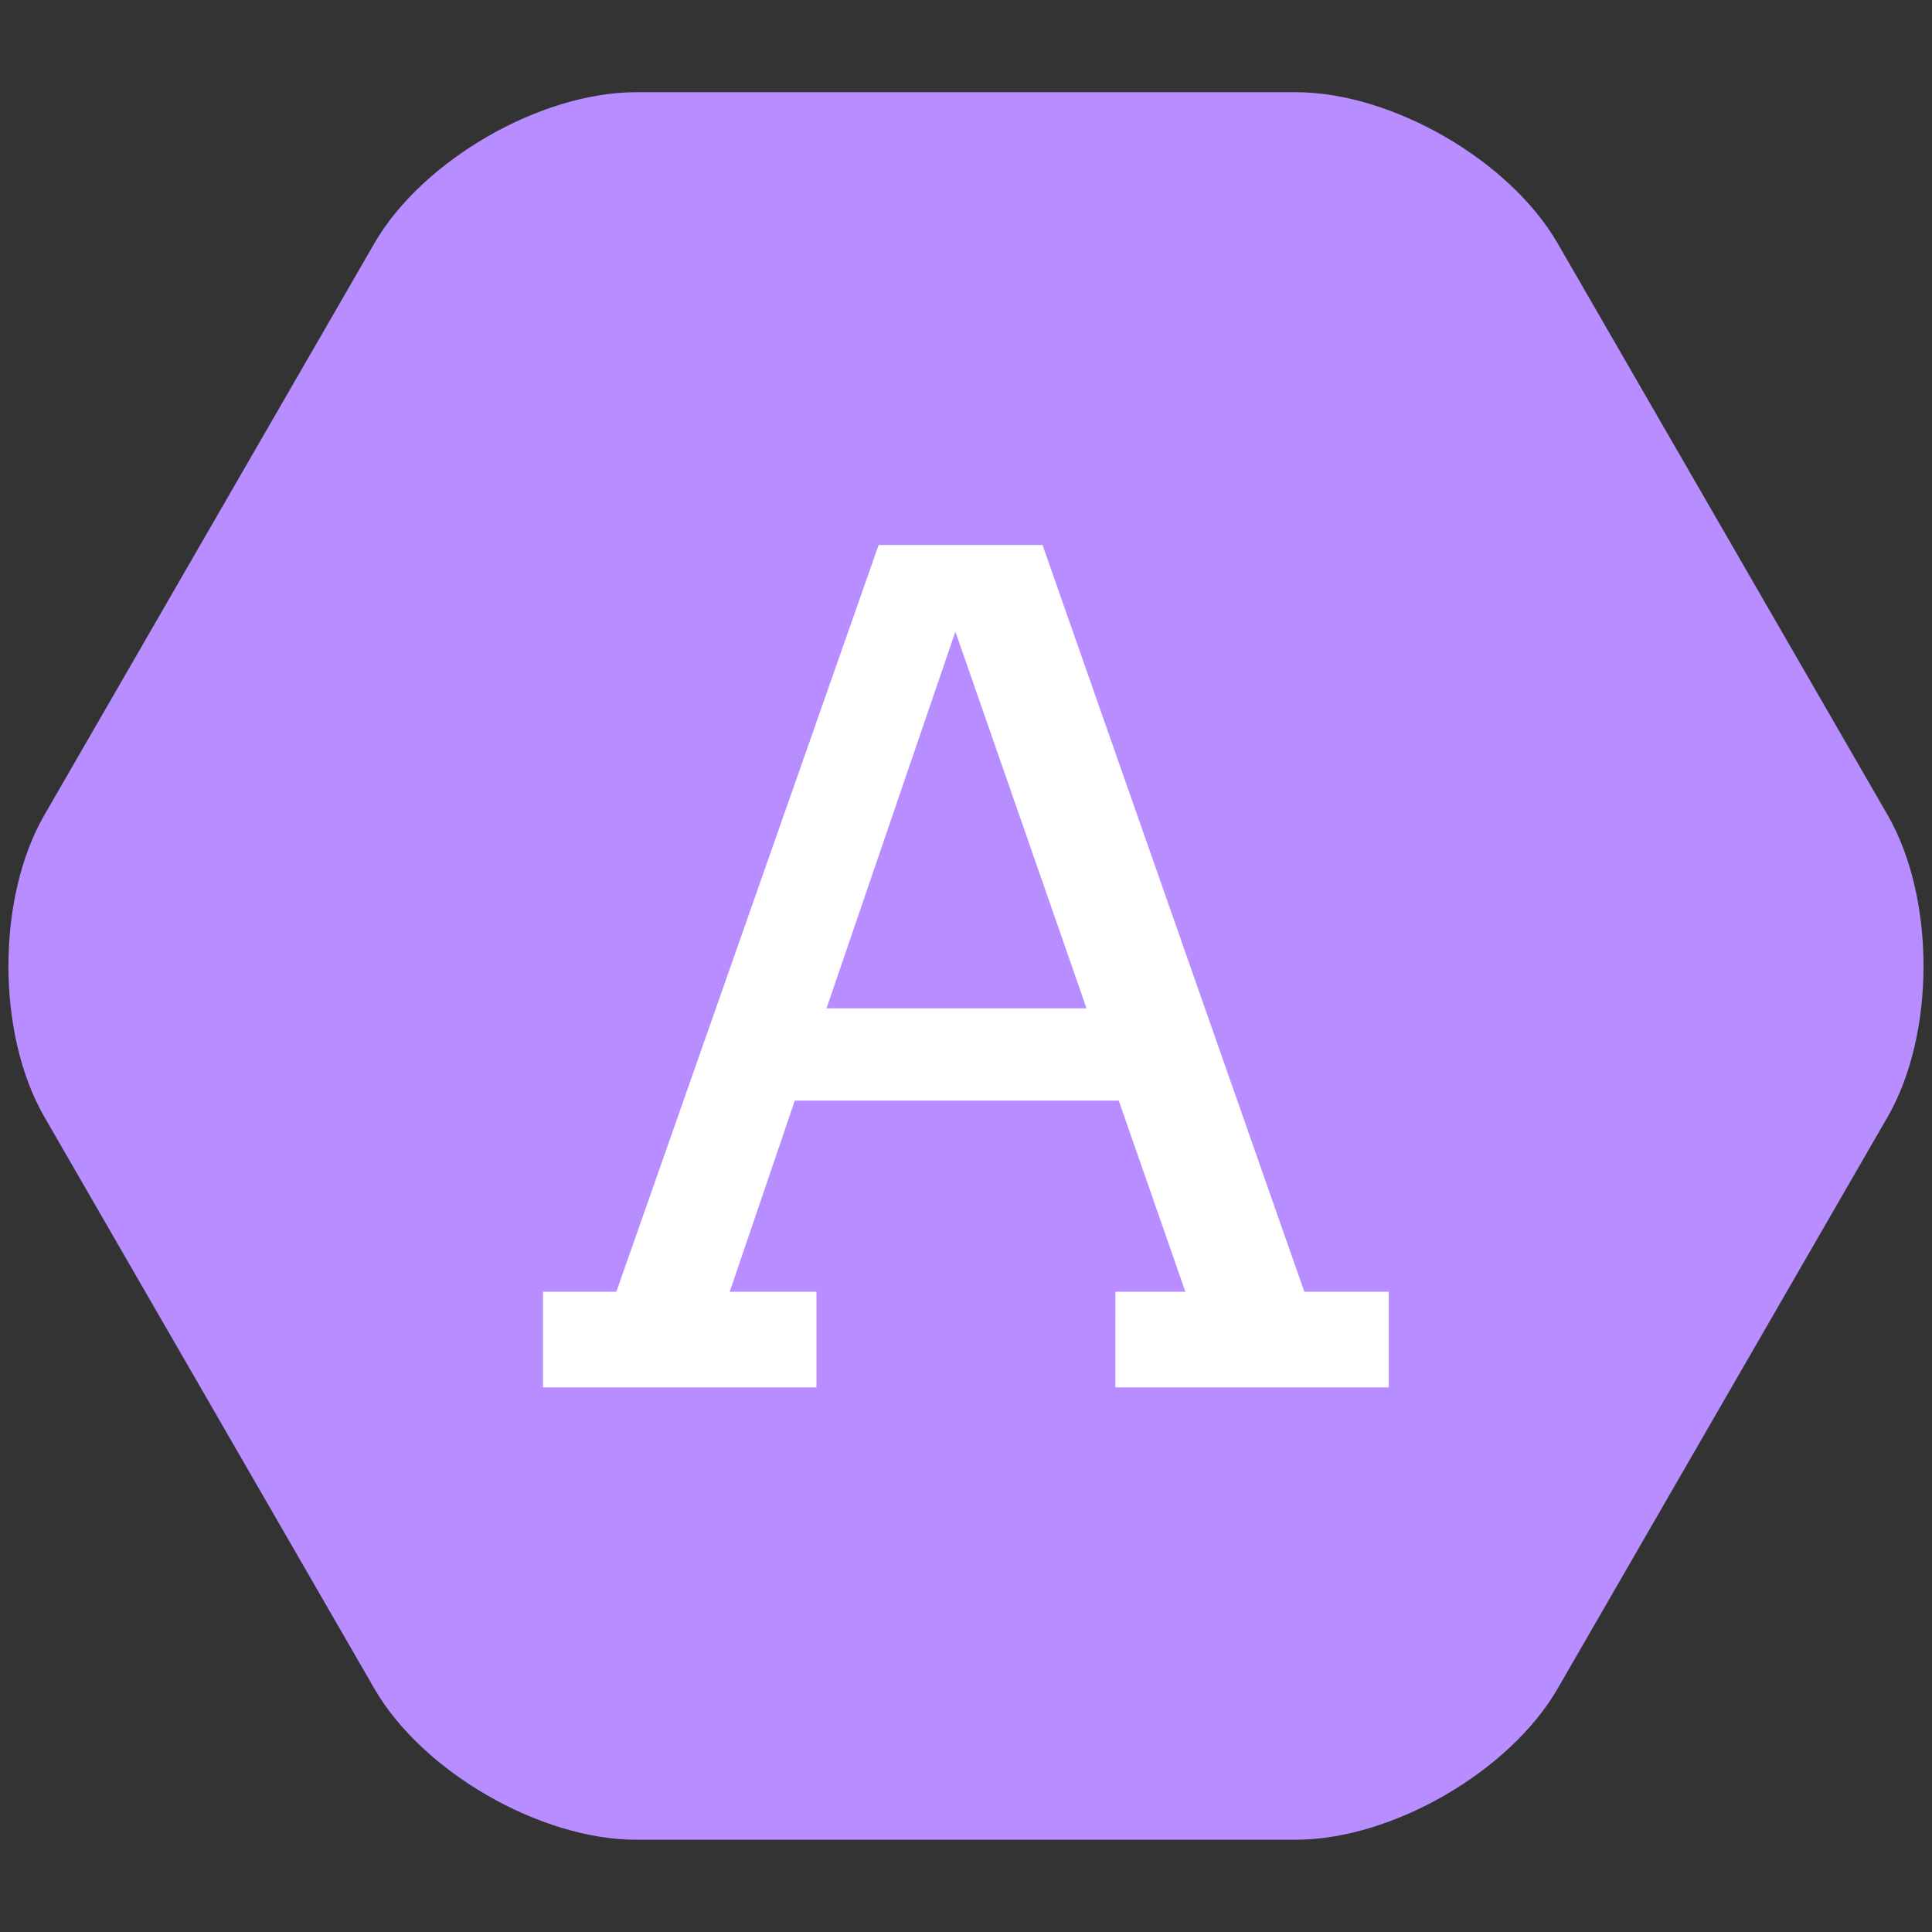
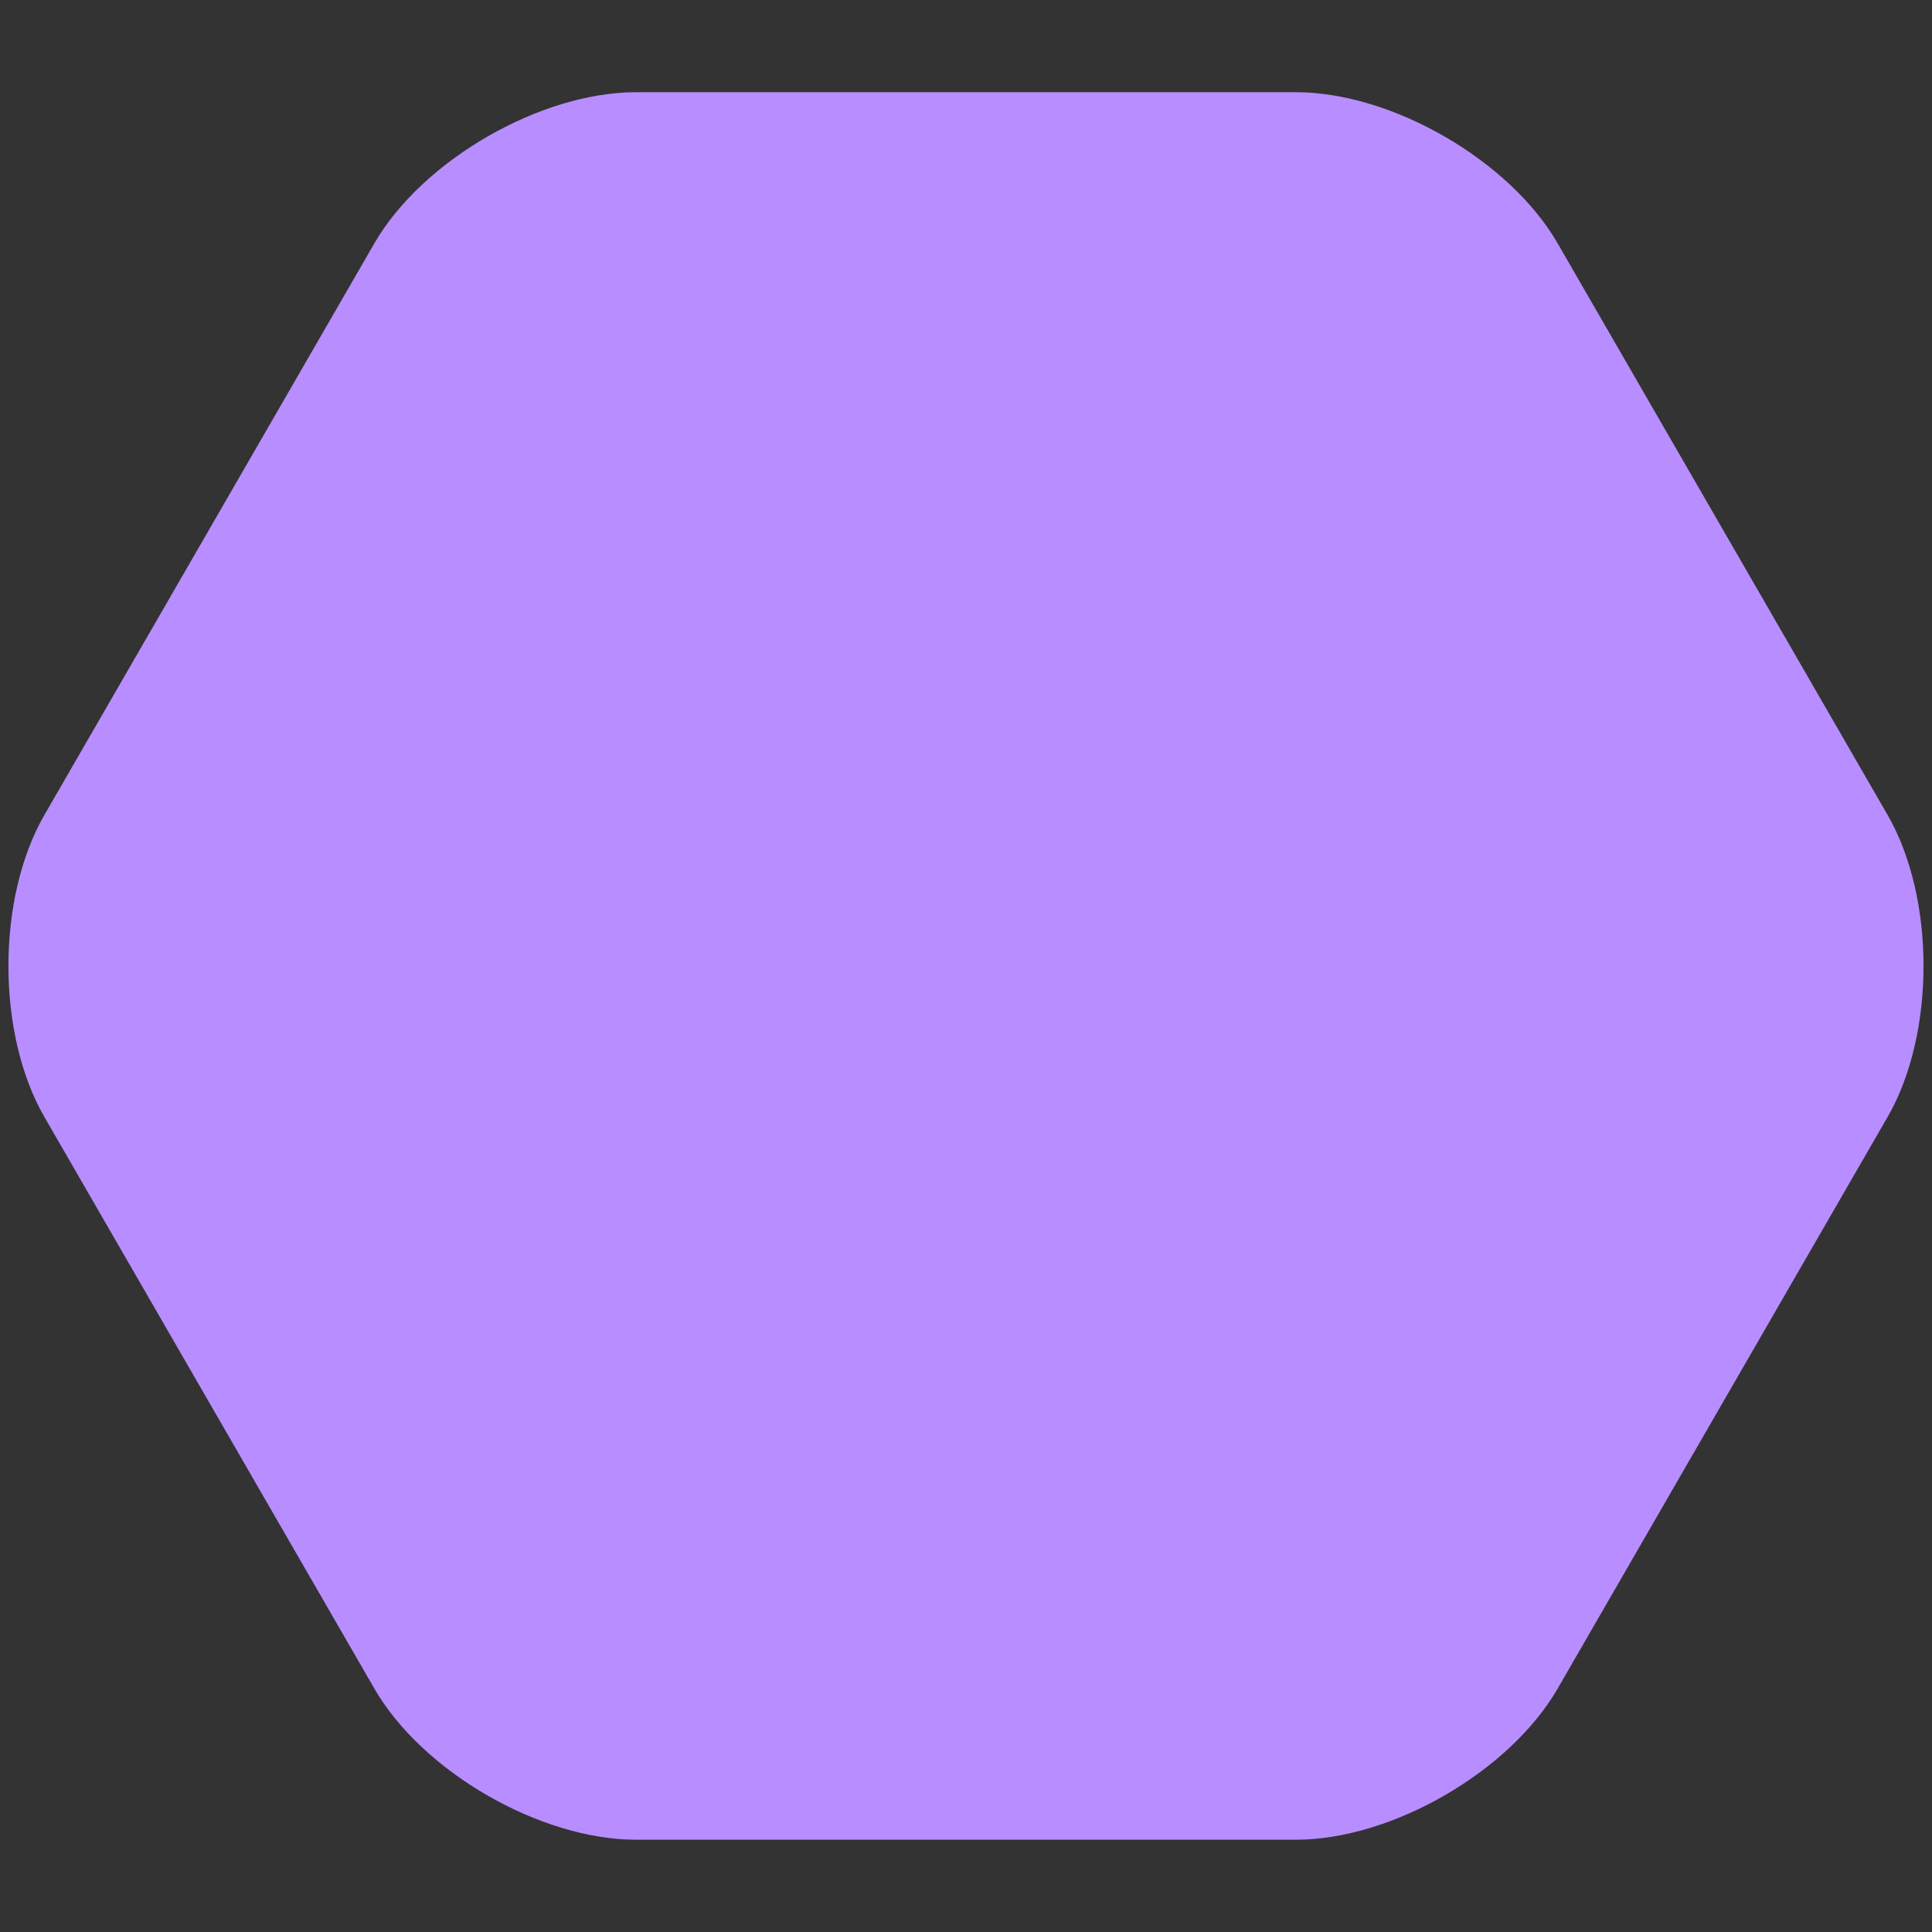
<svg xmlns="http://www.w3.org/2000/svg" version="1.1" id="Calque_1" x="0px" y="0px" width="27.826px" height="27.826px" viewBox="-877.698 2442.288 27.826 27.826" enable-background="new -877.698 2442.288 27.826 27.826" xml:space="preserve">
  <rect x="-877.698" y="2442.288" width="27.826" height="27.826" fill="#333333" stroke="none" />
  <rect x="1072.574" y="-4953.242" fill="#F5F5F5" width="1319.479" height="147.015" />
  <rect x="-50.296" y="-2251.633" fill="#F5F5F5" width="1319.478" height="147.015" />
  <g>
    <path fill="#B88DFF" d="M-868.536,2468.785c-1.382,0-3.08-0.979-3.771-2.178l-4.75-8.229c-0.693-1.197-0.693-3.157,0-4.355   l4.75-8.229c0.691-1.196,2.39-2.178,3.771-2.178h9.502c1.382,0,3.08,0.98,3.771,2.178l4.75,8.229c0.692,1.198,0.692,3.158,0,4.355   l-4.75,8.229c-0.691,1.198-2.39,2.178-3.771,2.178H-868.536z" />
    <g>
-       <path fill="#FFFFFF" d="M-861.633,2460.893h1.008l-0.96-2.753h-4.666l-0.937,2.753h1.249v1.377h-3.938v-1.377h1.056l3.778-10.756    h2.36l3.771,10.756h1.216v1.377h-3.938L-861.633,2460.893L-861.633,2460.893z M-865.794,2456.811h3.745l-1.889-5.426    L-865.794,2456.811z" />
-     </g>
+       </g>
  </g>
</svg>